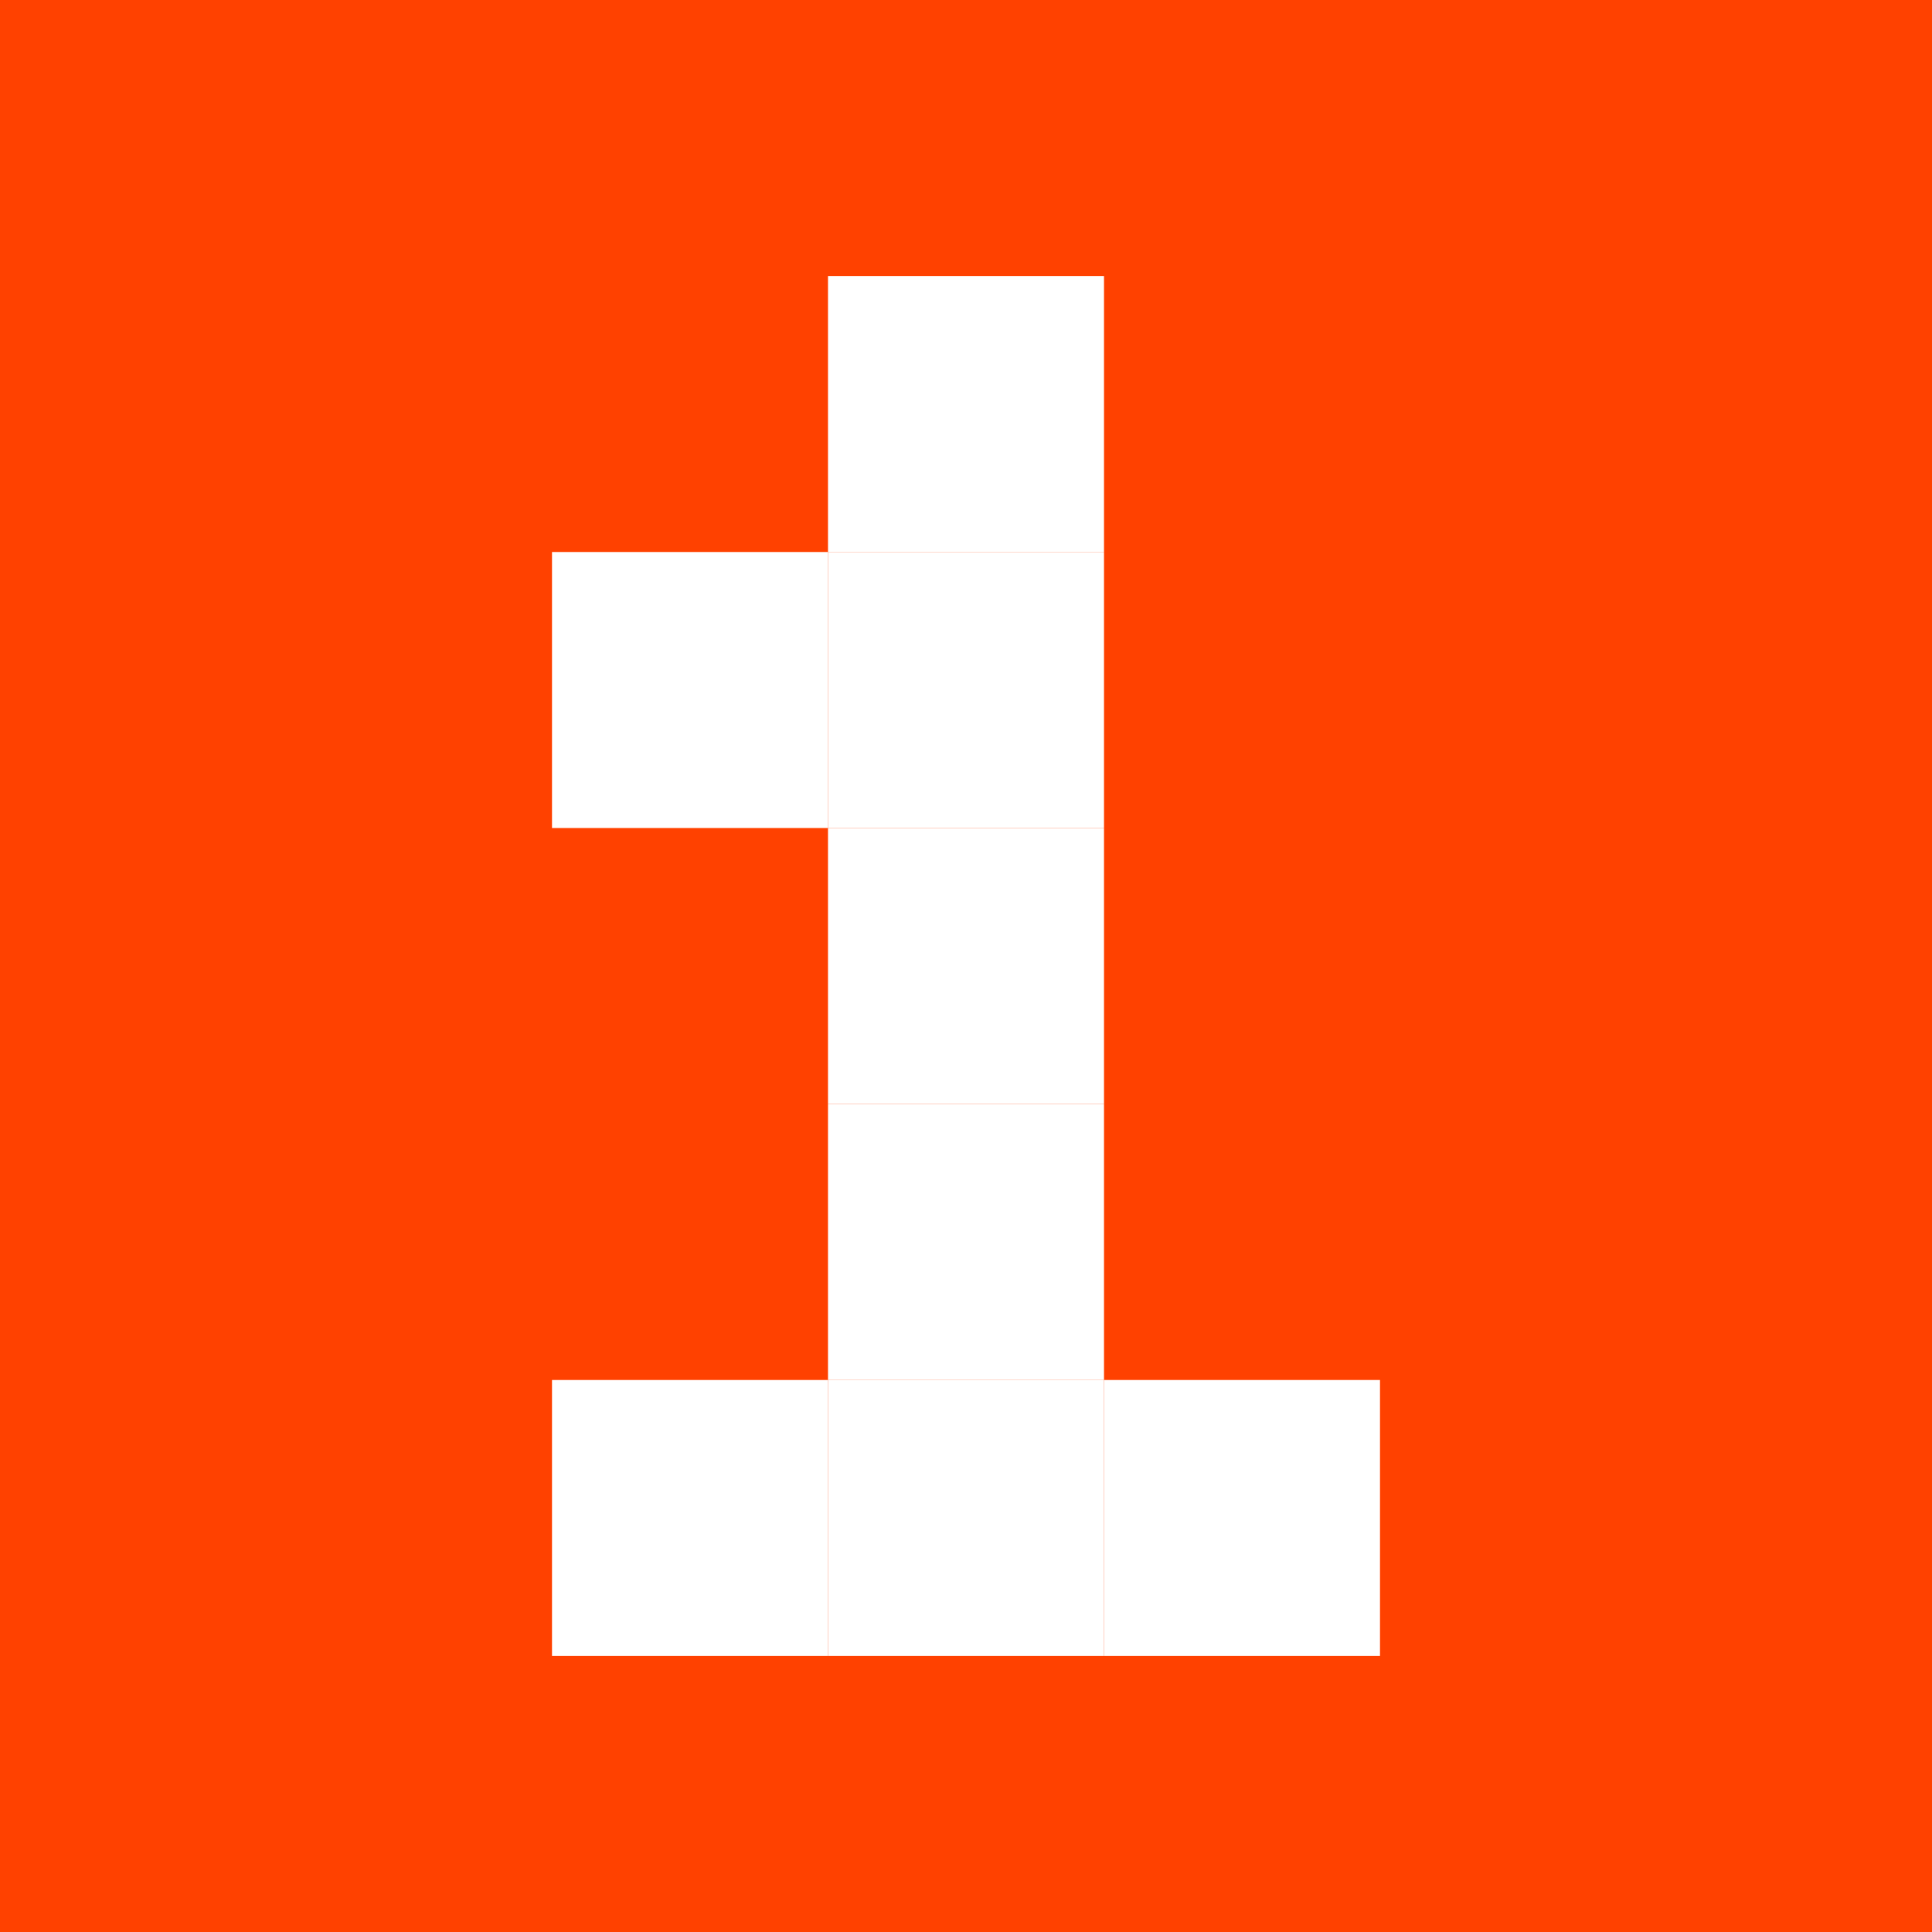
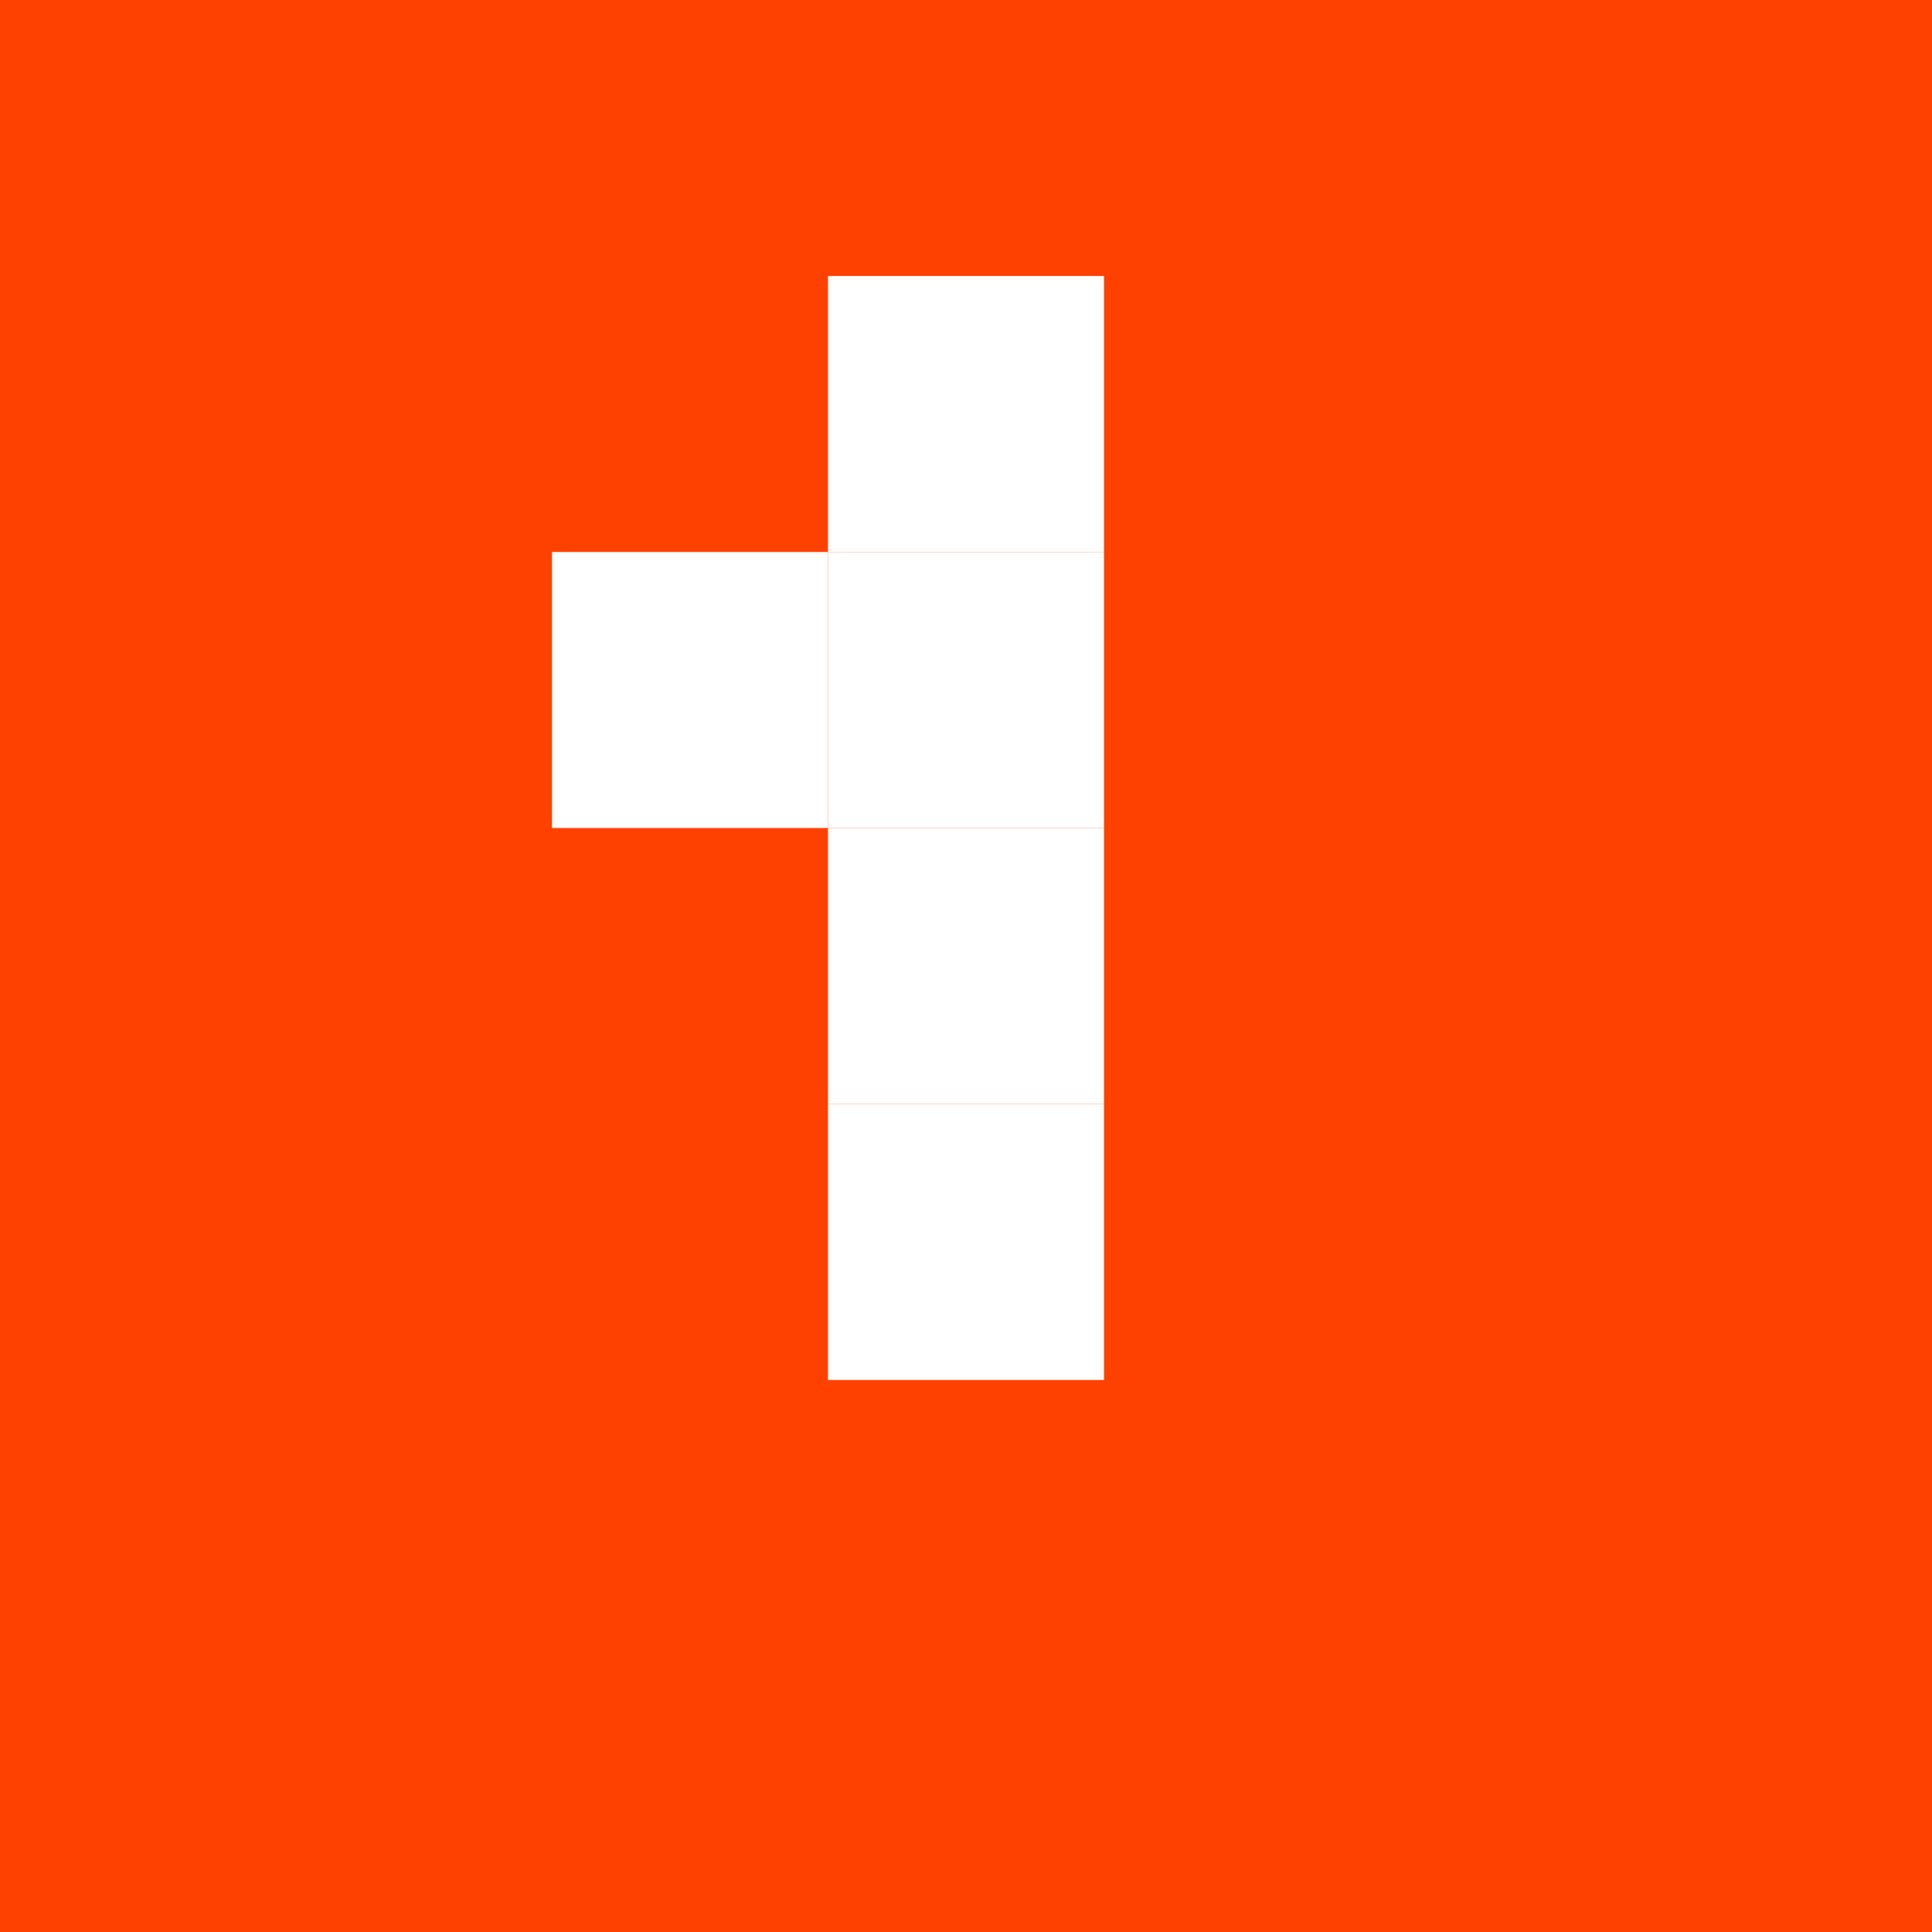
<svg xmlns="http://www.w3.org/2000/svg" width="28" height="28" viewBox="0 0 28 28" fill="none">
  <rect x="0" y="0" width="28" height="28" fill="#333333" stroke="none" />
  <g clip-path="url(#clip0_369_10528)">
    <rect width="28" height="28" fill="#FF4100" />
    <path d="M16 12H12V16H16V12Z" fill="white" />
    <path d="M16 8H12V12H16V8Z" fill="white" />
-     <path d="M16 24V20H12V24H16Z" fill="white" />
+     <path d="M16 24V20V24H16Z" fill="white" />
    <path fill-rule="evenodd" clip-rule="evenodd" d="M12 8V4H16V8H12Z" fill="white" />
    <path d="M12 12V8H8V12H12Z" fill="white" />
    <path d="M16 16H12V20H16V16Z" fill="white" />
-     <path d="M20 20H16V24H20V20Z" fill="white" />
-     <path d="M12 20H8V24H12V20Z" fill="white" />
  </g>
  <defs>
    <clipPath id="clip0_369_10528">
      <rect width="28" height="28" fill="white" />
    </clipPath>
  </defs>
</svg>